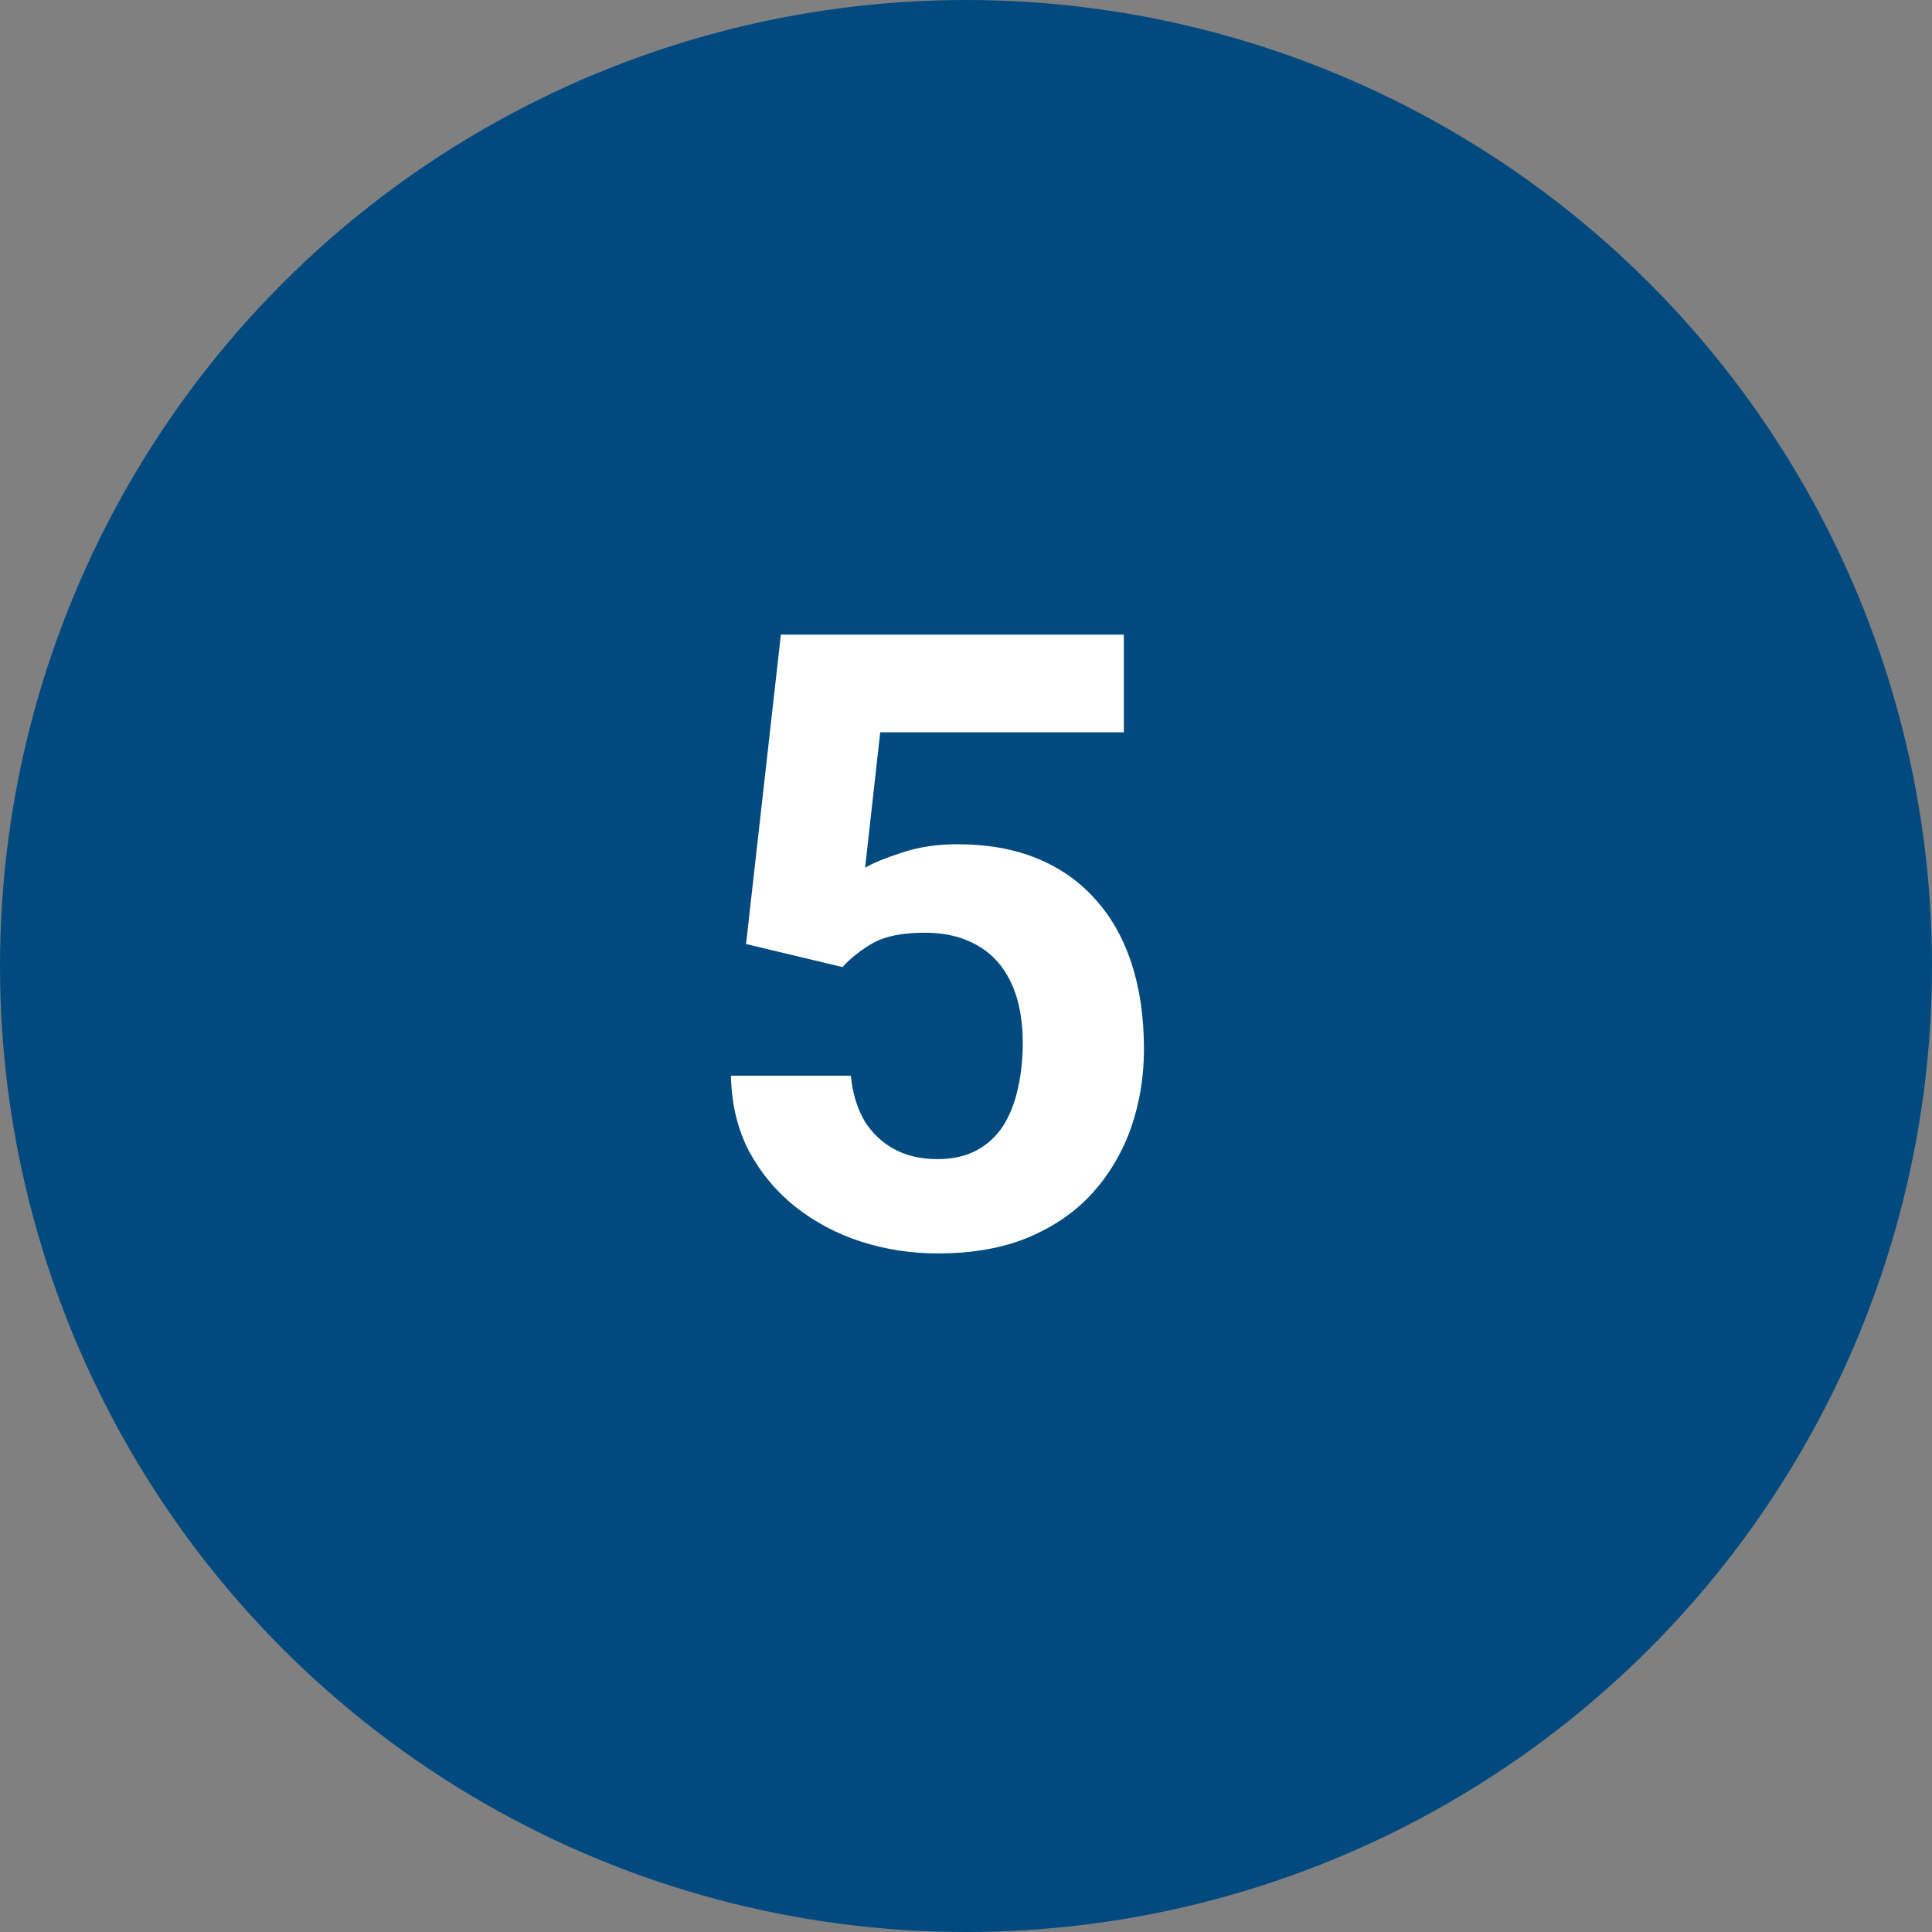
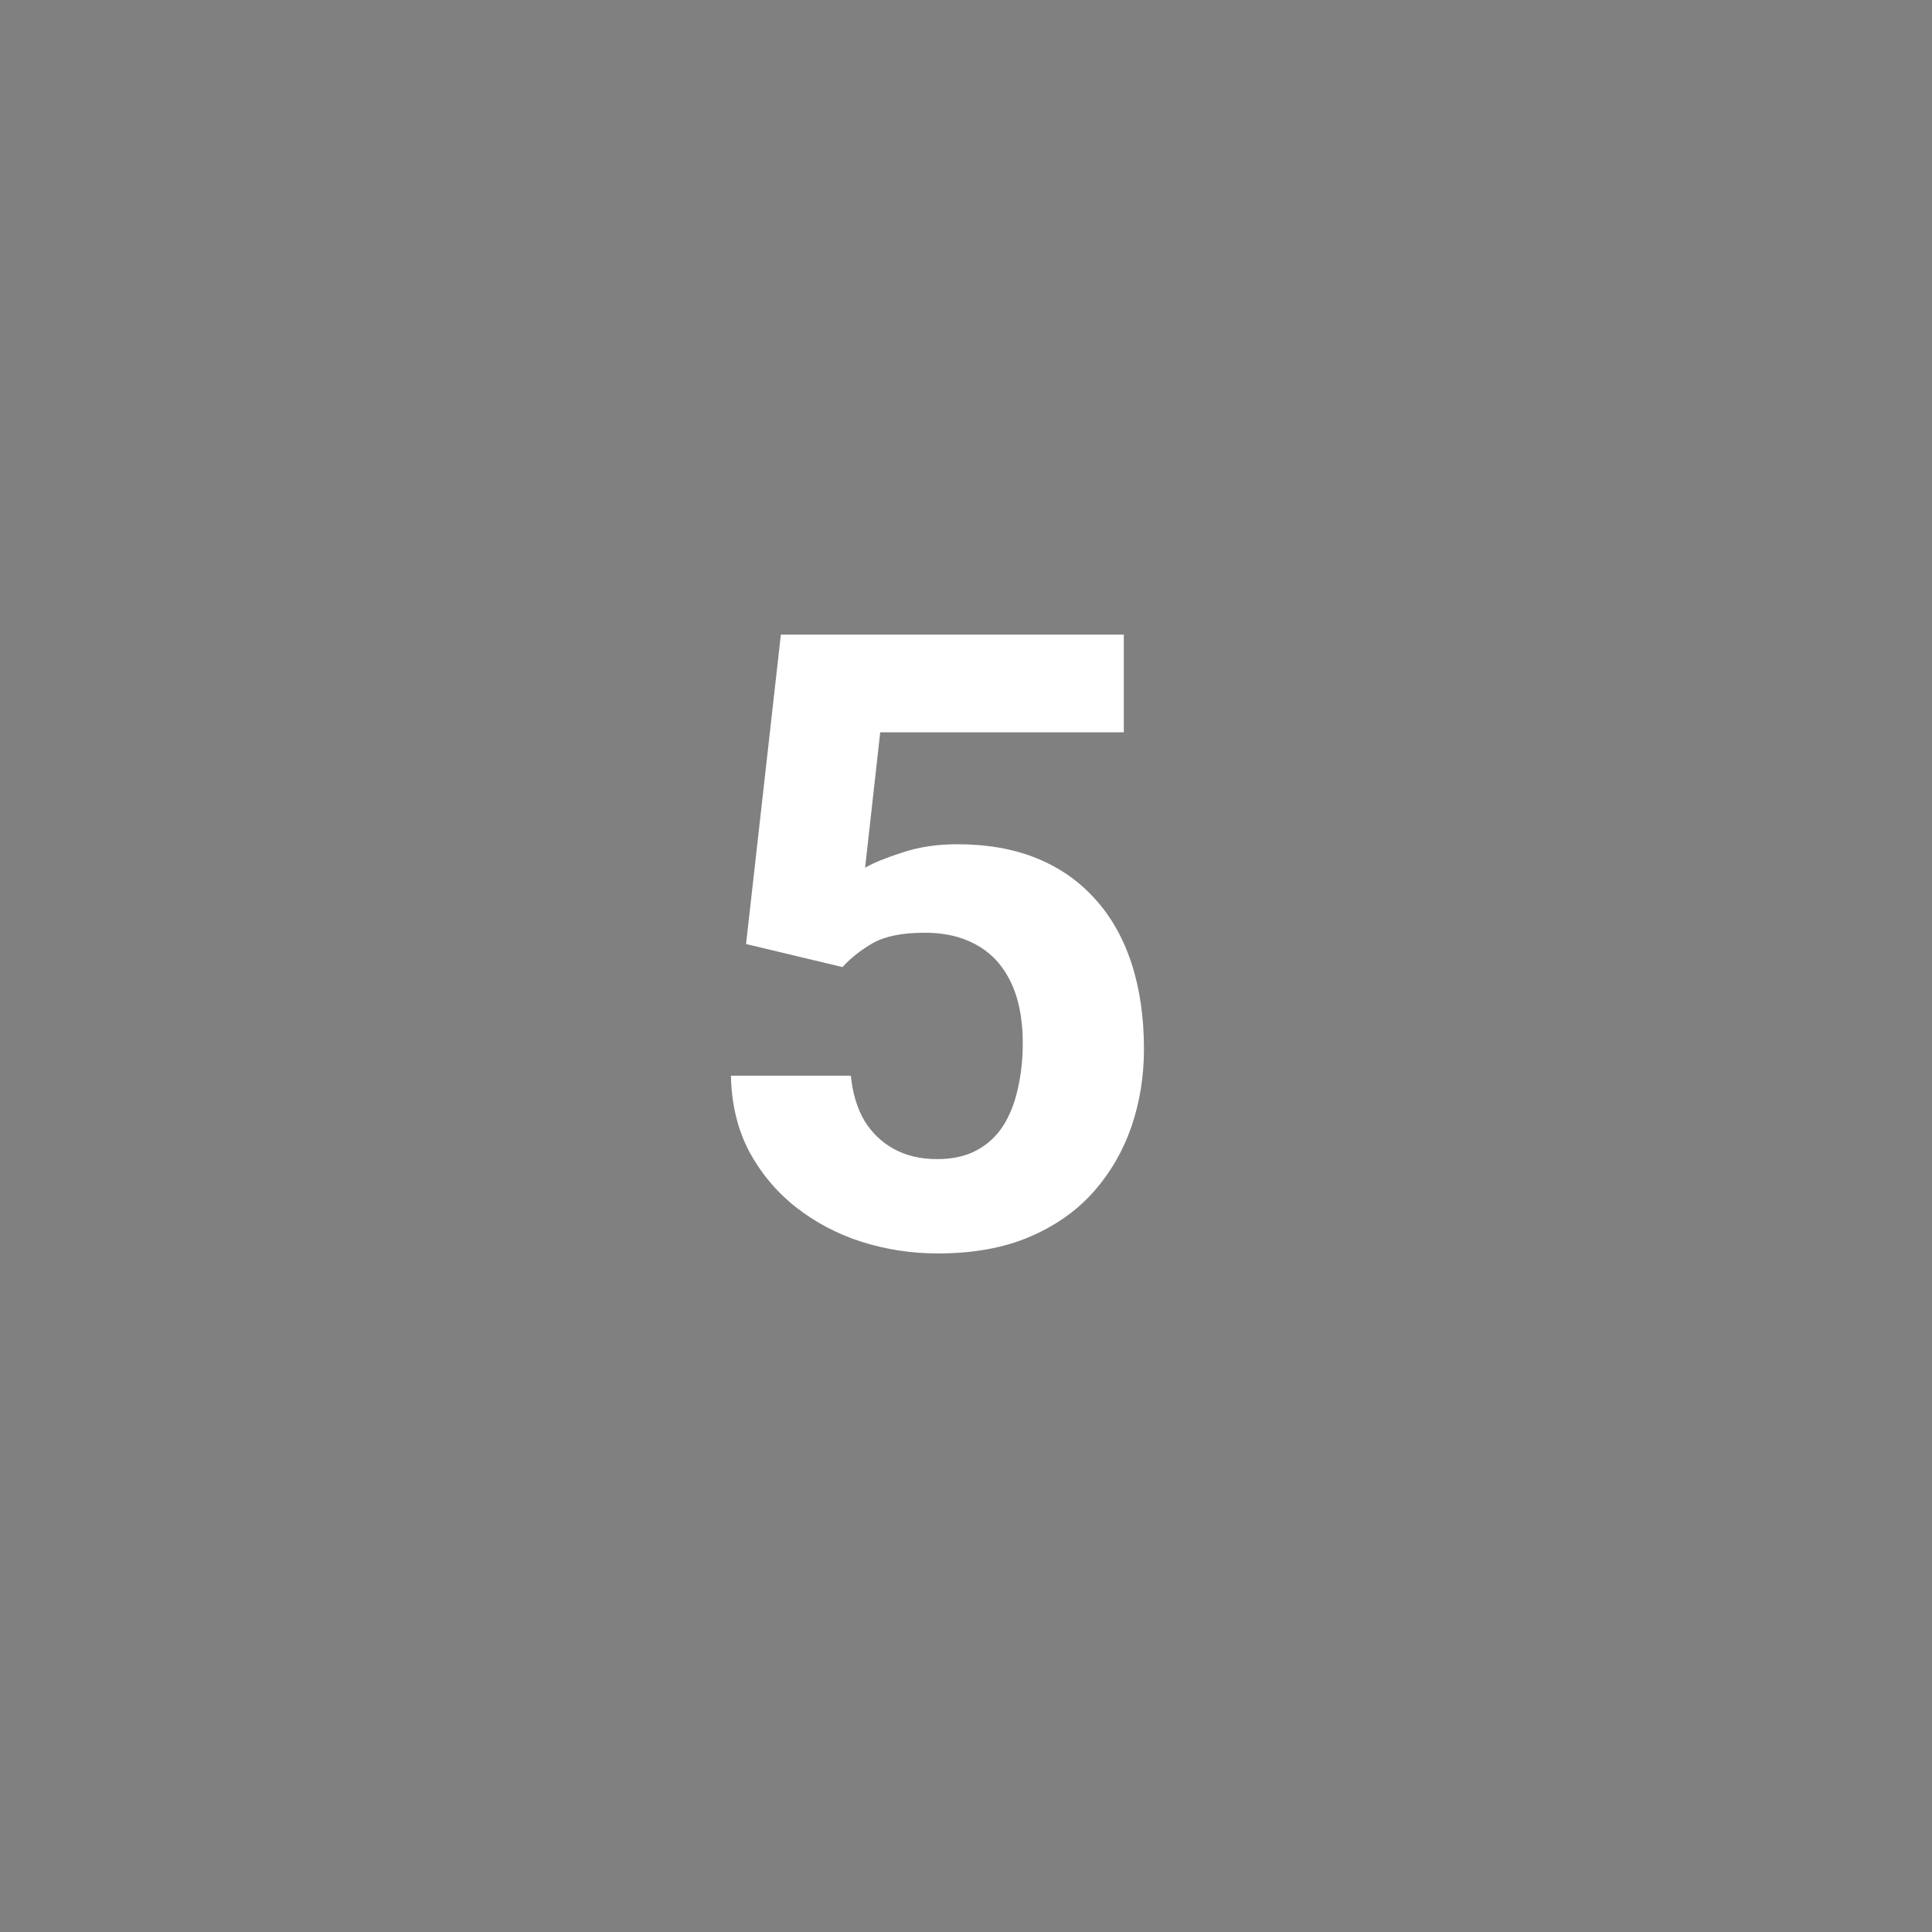
<svg xmlns="http://www.w3.org/2000/svg" width="45" height="45" viewBox="0 0 45 45" fill="none">
  <rect x="0" y="0" width="45" height="45" fill="#808080" stroke="none" />
-   <circle cx="22.5" cy="22.5" r="22.5" fill="#014A80" />
  <path d="M19.623 22.525L17.377 21.988L18.188 14.781H26.176V17.057H20.502L20.15 20.211C20.339 20.1 20.626 19.983 21.01 19.859C21.394 19.729 21.824 19.664 22.299 19.664C22.989 19.664 23.601 19.771 24.135 19.986C24.669 20.201 25.121 20.514 25.492 20.924C25.87 21.334 26.156 21.835 26.352 22.428C26.547 23.02 26.645 23.691 26.645 24.439C26.645 25.071 26.547 25.673 26.352 26.246C26.156 26.812 25.86 27.32 25.463 27.77C25.066 28.212 24.568 28.561 23.969 28.814C23.37 29.068 22.66 29.195 21.84 29.195C21.228 29.195 20.635 29.104 20.062 28.922C19.496 28.74 18.985 28.469 18.529 28.111C18.08 27.753 17.719 27.32 17.445 26.812C17.178 26.298 17.038 25.712 17.025 25.055H19.818C19.857 25.458 19.962 25.807 20.131 26.1C20.307 26.386 20.538 26.607 20.824 26.764C21.111 26.92 21.446 26.998 21.83 26.998C22.188 26.998 22.494 26.93 22.748 26.793C23.002 26.656 23.207 26.467 23.363 26.227C23.52 25.979 23.634 25.693 23.705 25.367C23.783 25.035 23.822 24.677 23.822 24.293C23.822 23.909 23.777 23.561 23.686 23.248C23.594 22.936 23.454 22.665 23.266 22.438C23.077 22.21 22.836 22.034 22.543 21.91C22.256 21.787 21.921 21.725 21.537 21.725C21.016 21.725 20.613 21.806 20.326 21.969C20.046 22.131 19.812 22.317 19.623 22.525Z" fill="white" />
</svg>